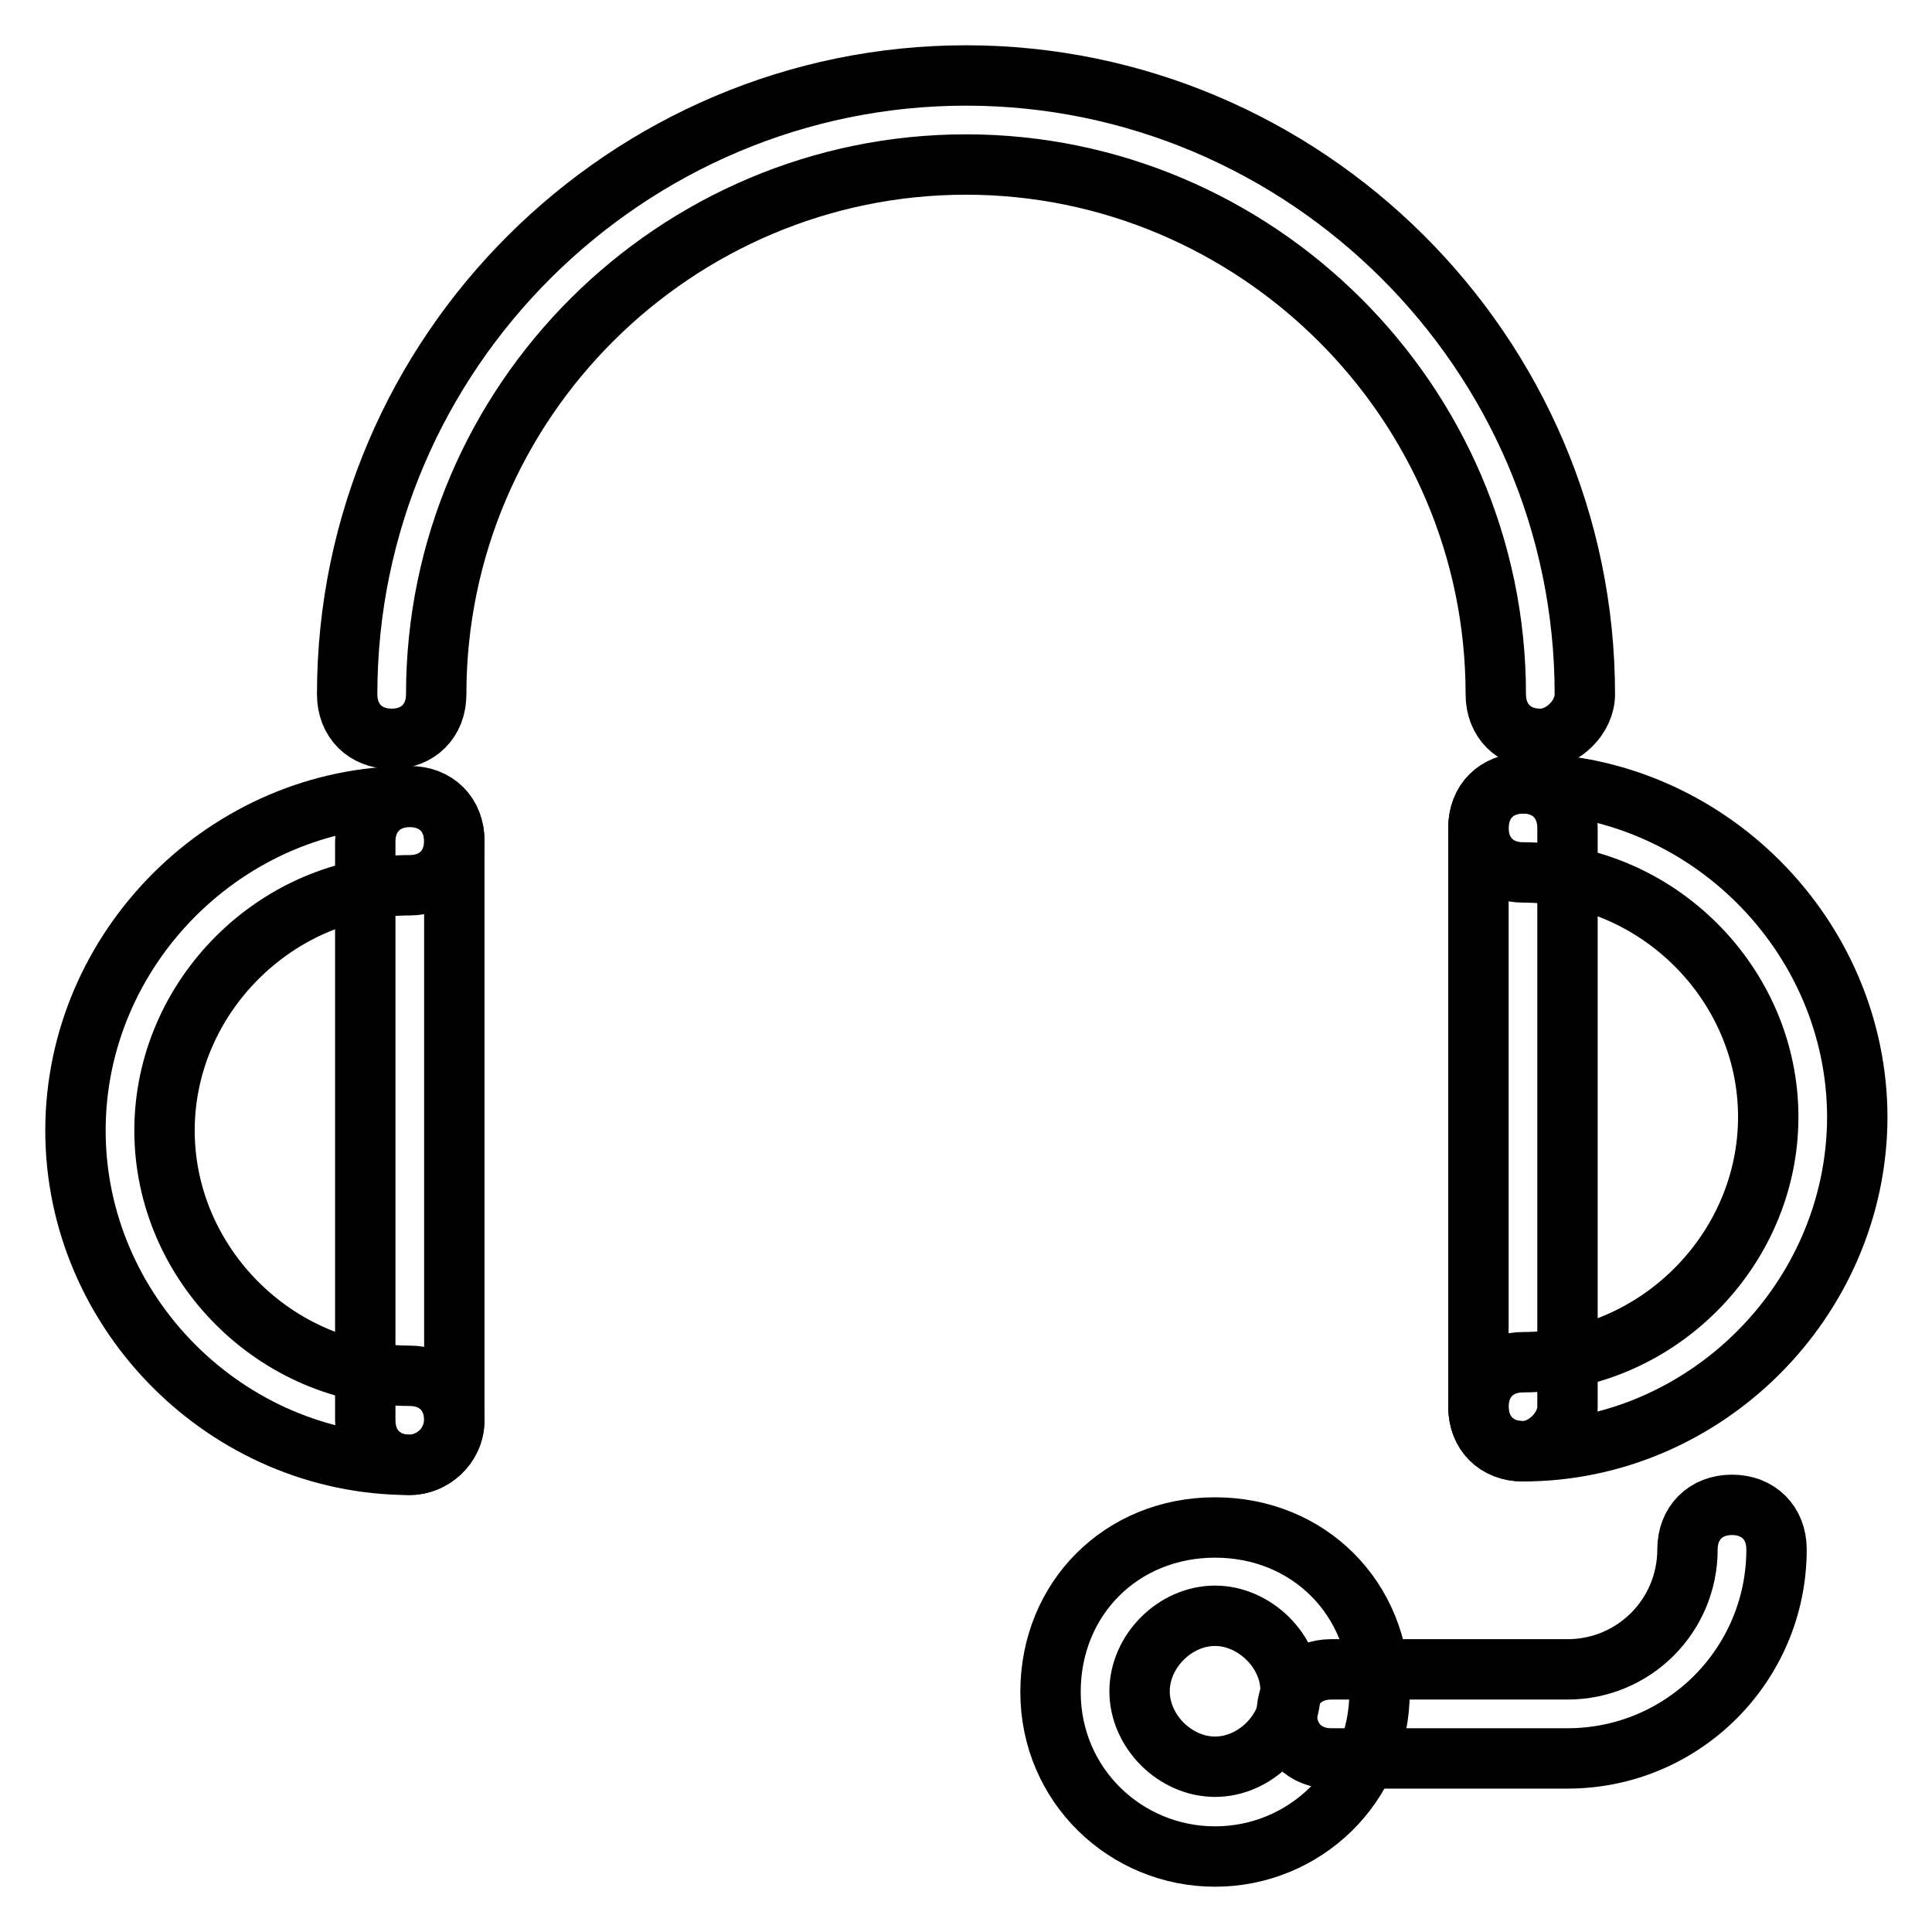
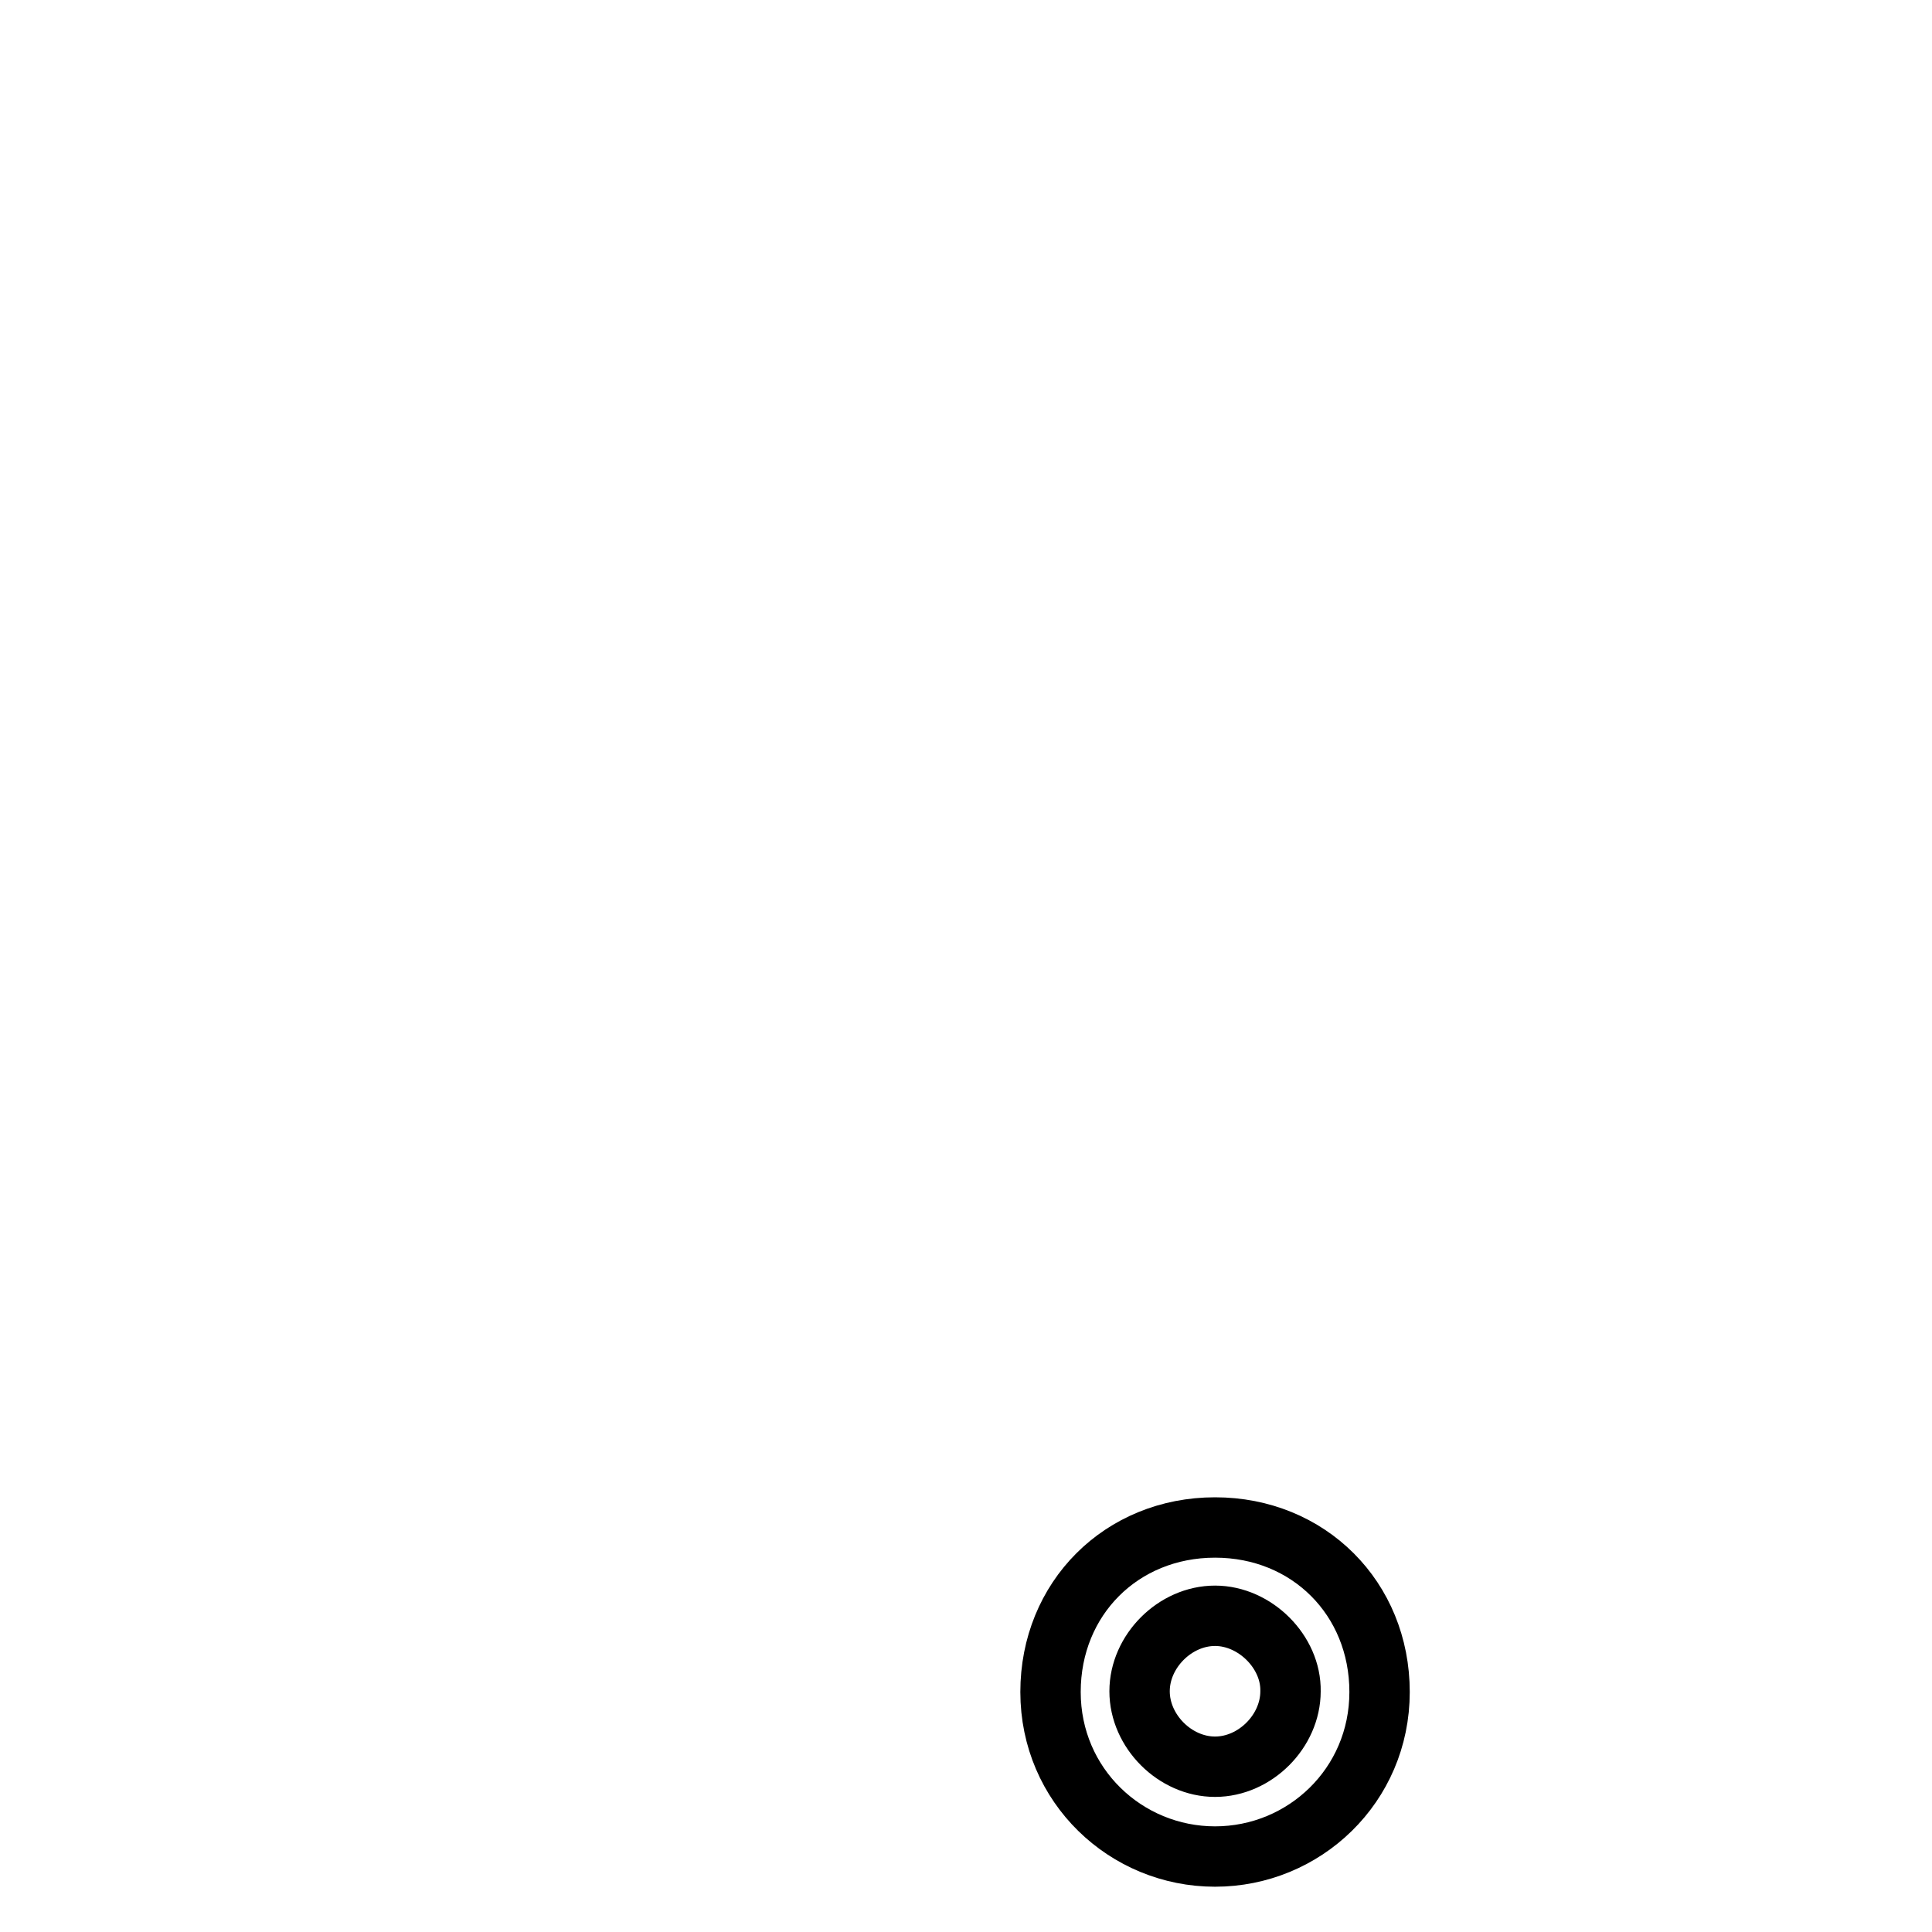
<svg xmlns="http://www.w3.org/2000/svg" version="1.1" x="0px" y="0px" viewBox="0 0 256 256" enable-background="new 0 0 256 256" xml:space="preserve">
  <g>
-     <path stroke-width="8" fill-opacity="0" stroke="#000000" d="M207.7,233h-31.3c-3.5,0-5.9-2.4-5.9-5.9c0-3.5,2.4-5.9,5.9-5.9h31.3c8.8,0,15.9-7.1,15.9-15.9 c0-3.5,2.4-5.9,5.9-5.9c3.5,0,5.9,2.4,5.9,5.9C235.4,220.6,223,233,207.7,233L207.7,233z M204.1,97.9c-3.5,0-5.9-2.4-5.9-5.9 c0-38.9-31.9-70.2-70.2-70.2c-38.4,0-70.2,31.3-70.2,70.2c0,3.5-2.4,5.9-5.9,5.9c-3.5,0-5.9-2.4-5.9-5.9c0-45.4,37.2-82,82-82 c44.8,0,82,36.6,82,82C210,95,207.1,97.9,204.1,97.9z" />
-     <path stroke-width="8" fill-opacity="0" stroke="#000000" d="M54.3,194.1C30.1,194.1,10,174,10,149.8c0-24.2,20.1-44.3,44.3-44.3c3.5,0,5.9,2.4,5.9,5.9 c0,3.5-2.4,5.9-5.9,5.9c-17.7,0-32.5,14.8-32.5,32.5c0,17.7,14.8,32.5,32.5,32.5c3.5,0,5.9,2.4,5.9,5.9S57.2,194.1,54.3,194.1z" />
-     <path stroke-width="8" fill-opacity="0" stroke="#000000" d="M54.3,194.1c-3.5,0-5.9-2.4-5.9-5.9v-76.7c0-3.5,2.4-5.9,5.9-5.9s5.9,2.4,5.9,5.9v76.7 C60.1,191.7,57.2,194.1,54.3,194.1z" />
-     <path stroke-width="8" fill-opacity="0" stroke="#000000" d="M201.8,192.3c-3.5,0-5.9-2.4-5.9-5.9c0-3.5,2.4-5.9,5.9-5.9c17.7,0,32.5-14.8,32.5-32.5 c0-17.7-14.8-32.4-32.5-32.4c-3.5,0-5.9-2.4-5.9-5.9s2.4-5.9,5.9-5.9c24.2,0,44.3,20.1,44.3,44.3 C246,172.3,225.9,192.3,201.8,192.3z" />
-     <path stroke-width="8" fill-opacity="0" stroke="#000000" d="M201.8,192.3c-3.5,0-5.9-2.4-5.9-5.9v-76.7c0-3.5,2.4-5.9,5.9-5.9s5.9,2.4,5.9,5.9v76.7 C207.7,189.4,204.7,192.3,201.8,192.3z" />
    <path stroke-width="8" fill-opacity="0" stroke="#000000" d="M161,246c-11.8,0-21.8-9.4-21.8-21.8s9.4-21.8,21.8-21.8s21.8,9.4,21.8,21.8S172.8,246,161,246z M161,214.1 c-5.3,0-10,4.7-10,10c0,5.3,4.7,10,10,10s10-4.7,10-10C171.1,218.9,166.3,214.1,161,214.1z" />
  </g>
</svg>